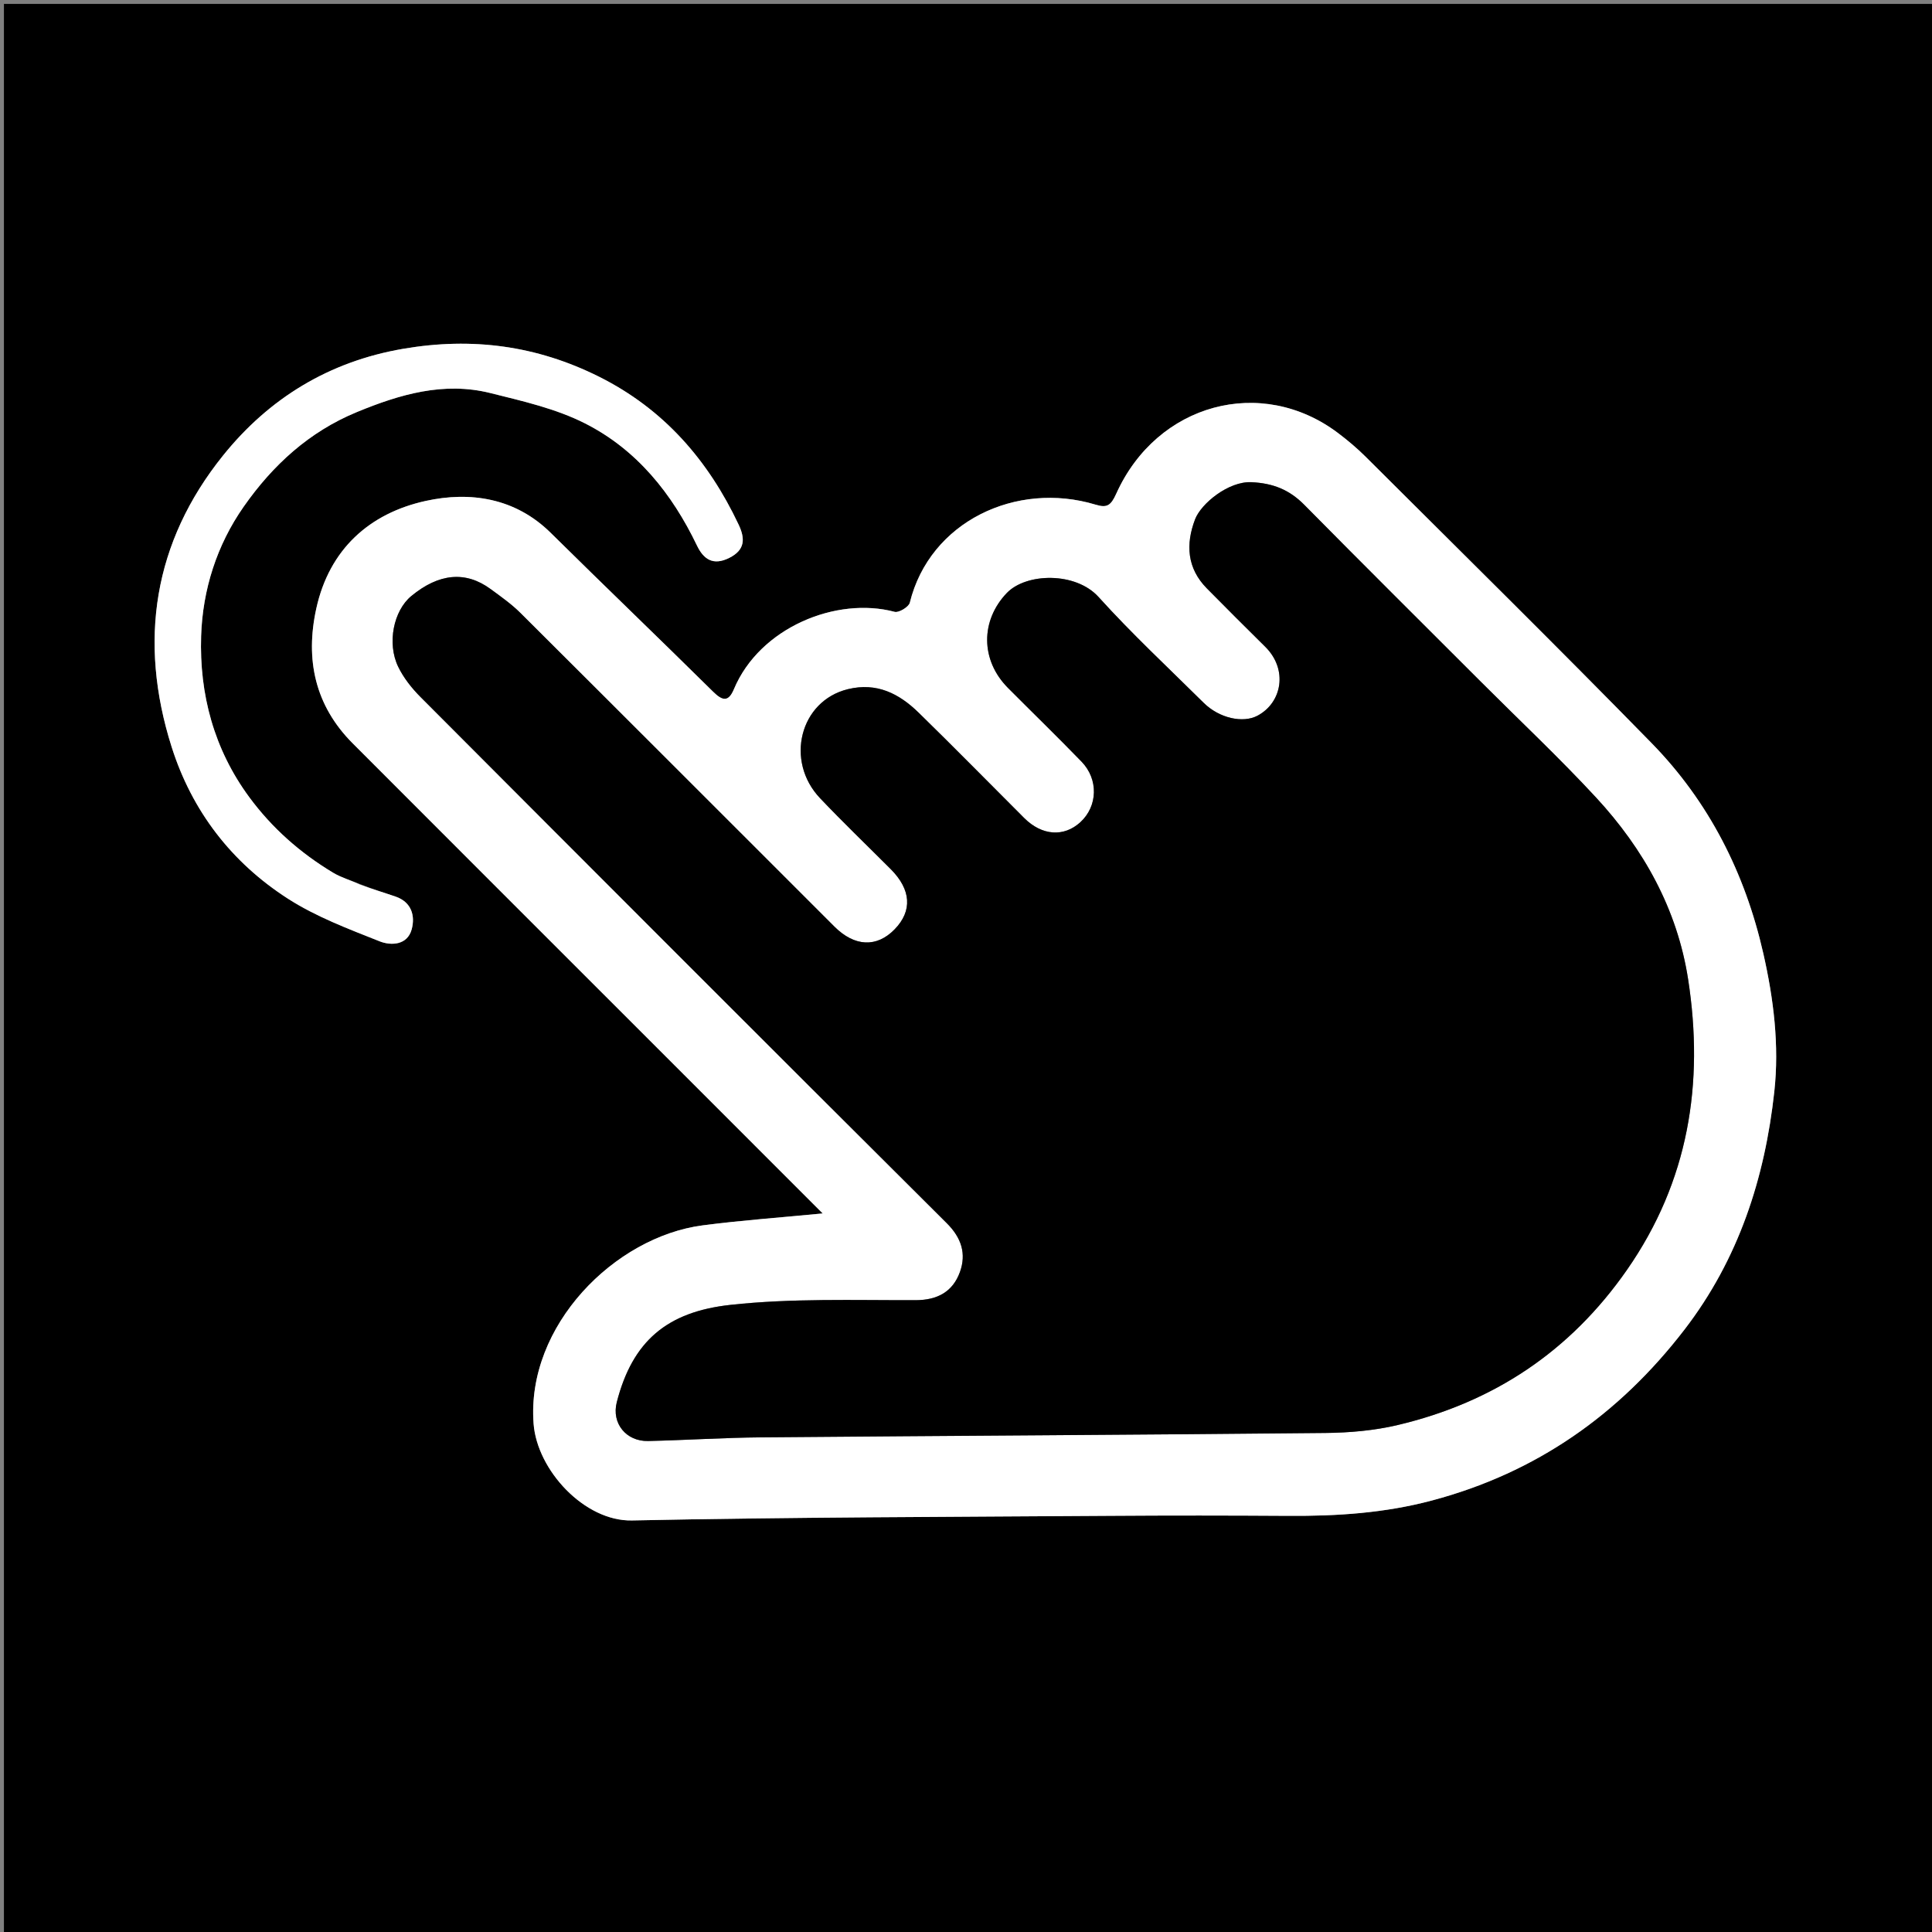
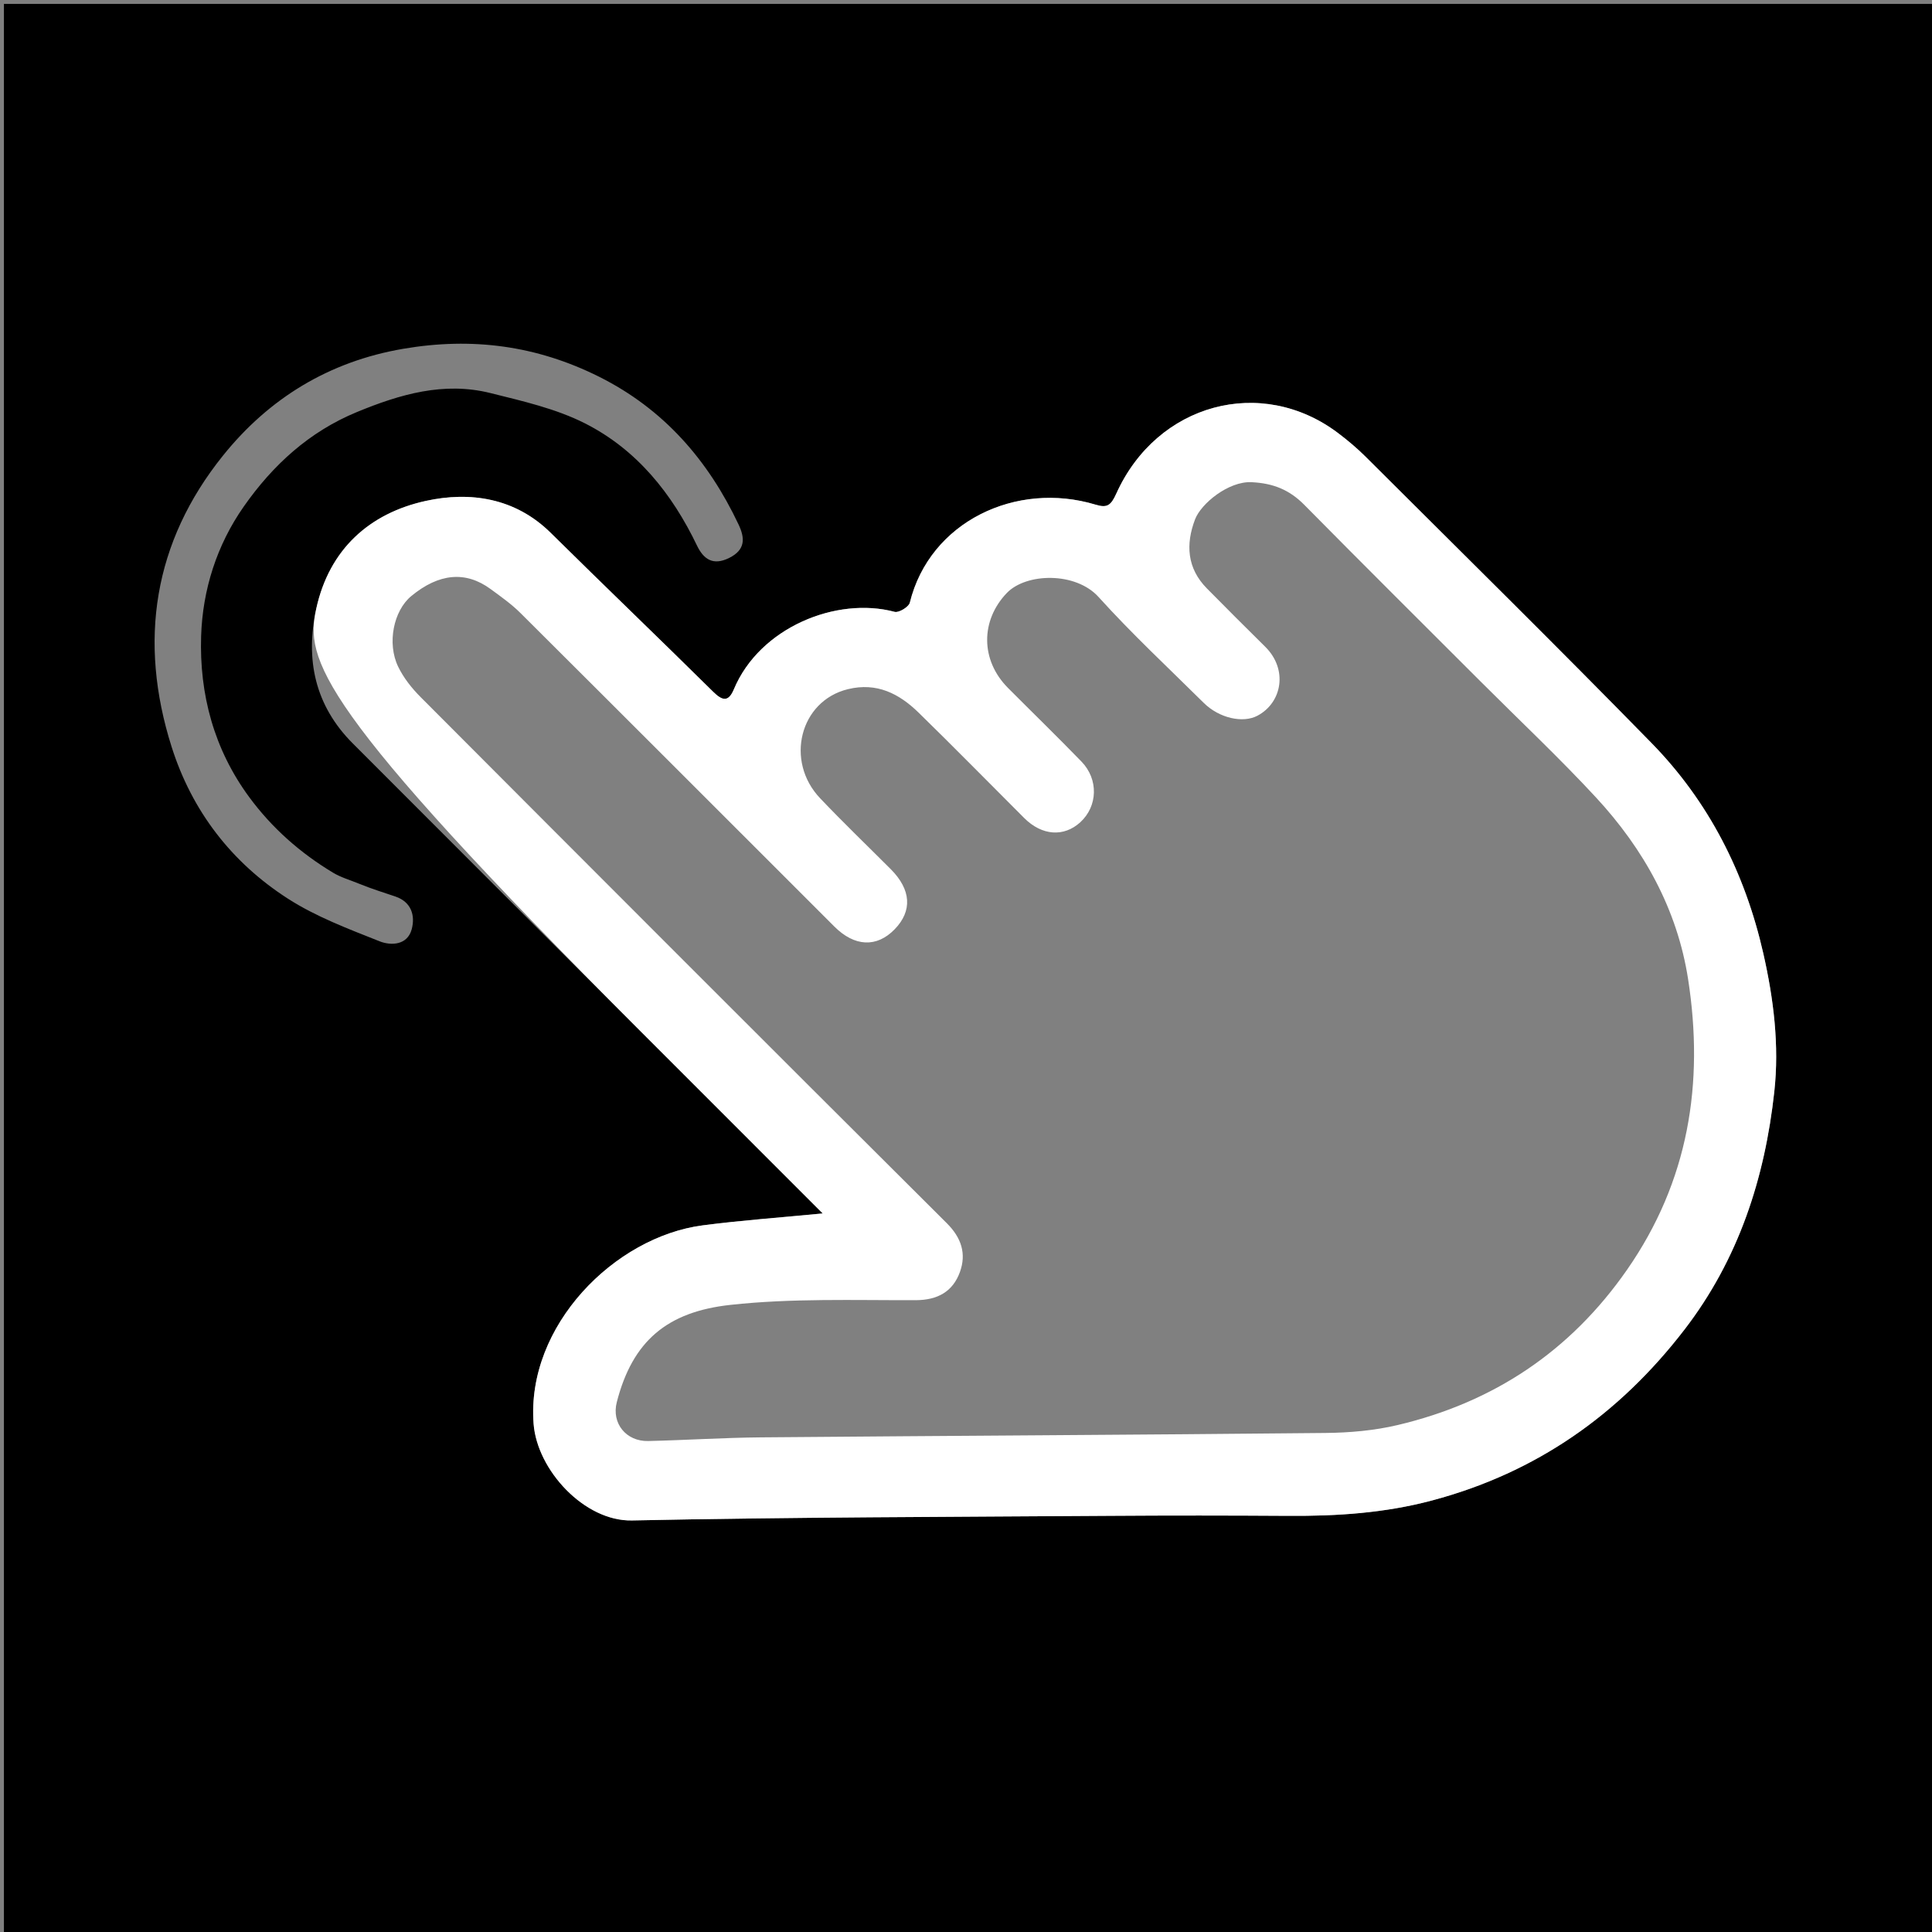
<svg xmlns="http://www.w3.org/2000/svg" version="1.1" id="Layer_1" x="0px" y="0px" width="100%" viewBox="0 0 492 492" enable-background="new 0 0 492 492" xml:space="preserve">
  <rect x="0" y="0" width="492" height="492" fill="#808080" stroke="none" />
  <path fill="#000000" opacity="1" stroke="none" d=" M323,493   C215.333,493 108.167,493 1,493   C1,329 1,165 1,1   C165,1 329,1 493,1   C493,165 493,329 493,493   C436.5,493 380,493 323,493  M163.5,263   C178.811,278.312 194.121,293.625 209.508,309.012   C198.733,310.064 188.781,310.76 178.907,312.054   C156.574,314.979 133.986,337.556 135.884,362.568   C136.783,374.408 148.863,387.449 160.939,387.196   C201.512,386.347 242.101,386.3 282.685,386.017   C297.85,385.911 313.017,385.926 328.182,386.023   C340.49,386.103 352.589,385.322 364.633,382.121   C391.222,375.054 412.277,360.261 428.943,338.618   C442.755,320.679 449.431,300.042 451.845,277.973   C453.132,266.211 451.679,254.4 449.035,242.777   C444.382,222.321 435.196,204.178 420.568,189.216   C396.569,164.669 372.104,140.578 347.794,116.337   C345.598,114.148 343.2,112.128 340.721,110.26   C321.252,95.595 294.655,102.668 284.263,125.721   C282.884,128.78 281.901,129.391 279.018,128.52   C258.771,122.403 236.758,132.848 231.692,153.478   C231.427,154.557 228.893,156.094 227.844,155.814   C213.017,151.851 193.478,159.792 186.897,175.51   C185.505,178.834 183.979,178.506 181.582,176.137   C167.881,162.592 153.969,149.262 140.267,135.717   C131.18,126.734 119.671,125.093 108.416,127.563   C94.108,130.702 83.86,139.87 80.546,154.969   C77.699,167.943 80.2,179.662 89.828,189.31   C114.197,213.729 138.607,238.106 163.5,263  M91.428,225.041   C89.216,224.123 86.848,223.462 84.818,222.241   C76.472,217.222 69.282,210.885 63.474,203.005   C54.469,190.786 50.747,176.758 51.219,161.976   C51.596,150.198 55.197,138.815 62.075,128.999   C69.46,118.458 78.701,109.958 90.882,104.934   C101.858,100.407 113.016,97.132 124.883,100.094   C133.072,102.138 141.554,104.052 148.993,107.824   C162.149,114.493 171.127,125.666 177.496,138.937   C179.148,142.379 181.557,144.129 185.671,142.092   C189.849,140.024 189.741,137.075 188.091,133.585   C180.337,117.184 169.029,104.166 152.561,95.937   C136.702,88.013 120.293,85.813 102.701,88.82   C83.705,92.068 68.461,101.503 56.799,116.005   C39.079,138.039 35.172,163.266 43.702,190.187   C48.885,206.542 58.968,219.624 73.309,228.845   C80.48,233.456 88.701,236.546 96.688,239.718   C99.559,240.858 103.746,240.727 104.841,236.658   C105.765,233.222 104.81,229.734 100.746,228.326   C97.87,227.33 94.945,226.474 91.428,225.041  z" />
-   <path fill="#FFFFFF" opacity="1" stroke="none" d=" M163.25,262.75   C138.607,238.106 114.197,213.729 89.828,189.31   C80.2,179.662 77.699,167.943 80.546,154.969   C83.86,139.87 94.108,130.702 108.416,127.563   C119.671,125.093 131.18,126.734 140.267,135.717   C153.969,149.262 167.881,162.592 181.582,176.137   C183.979,178.506 185.505,178.834 186.897,175.51   C193.478,159.792 213.017,151.851 227.844,155.814   C228.893,156.094 231.427,154.557 231.692,153.478   C236.758,132.848 258.771,122.403 279.018,128.52   C281.901,129.391 282.884,128.78 284.263,125.721   C294.655,102.668 321.252,95.595 340.721,110.26   C343.2,112.128 345.598,114.148 347.794,116.337   C372.104,140.578 396.569,164.669 420.568,189.216   C435.196,204.178 444.382,222.321 449.035,242.777   C451.679,254.4 453.132,266.211 451.845,277.973   C449.431,300.042 442.755,320.679 428.943,338.618   C412.277,360.261 391.222,375.054 364.633,382.121   C352.589,385.322 340.49,386.103 328.182,386.023   C313.017,385.926 297.85,385.911 282.685,386.017   C242.101,386.3 201.512,386.347 160.939,387.196   C148.863,387.449 136.783,374.408 135.884,362.568   C133.986,337.556 156.574,314.979 178.907,312.054   C188.781,310.76 198.733,310.064 209.508,309.012   C194.121,293.625 178.811,278.312 163.25,262.75  M377,173.5   C362.037,158.534 347.015,143.626 332.151,128.563   C328.347,124.71 324.2,123.052 318.697,122.793   C312.855,122.518 305.861,128.237 304.331,132.258   C301.922,138.588 302.261,144.699 307.337,149.839   C312.253,154.818 317.199,159.768 322.181,164.682   C328.055,170.477 326.502,178.945 320.209,182.268   C316.537,184.207 310.522,182.938 306.524,178.978   C297.528,170.066 288.236,161.414 279.757,152.03   C273.912,145.562 261.308,145.881 256.389,151.016   C249.706,157.992 249.635,168.099 256.703,175.198   C262.933,181.456 269.269,187.61 275.414,193.949   C279.797,198.47 279.549,205.328 275.115,209.386   C270.919,213.226 265.334,212.825 260.823,208.319   C251.862,199.371 242.997,190.326 233.935,181.482   C228.981,176.646 223.292,173.706 215.926,175.503   C203.668,178.495 199.856,193.807 208.835,203.265   C214.683,209.426 220.816,215.315 226.822,221.327   C232.045,226.555 232.395,231.966 227.815,236.67   C223.255,241.354 217.621,241.098 212.48,235.959   C185.845,209.336 159.231,182.691 132.546,156.117   C130.254,153.835 127.561,151.933 124.94,150.011   C118.557,145.332 111.758,145.994 104.737,151.792   C100.221,155.521 98.518,163.798 101.386,169.76   C102.76,172.617 104.867,175.269 107.125,177.532   C151.72,222.252 196.349,266.937 241.106,311.495   C244.875,315.247 246.112,319.303 244.462,323.9   C242.674,328.881 238.815,331.087 233.191,331.102   C217.448,331.143 201.588,330.591 185.996,332.298   C169.932,334.057 161.083,341.459 157.071,357.069   C155.677,362.492 159.487,367.096 165.054,366.969   C174.641,366.749 184.222,366.119 193.808,366.036   C241.718,365.624 289.63,365.4 337.539,364.917   C343.699,364.855 350,364.305 355.976,362.888   C380.357,357.11 399.878,344.142 414.341,323.354   C430.047,300.781 433.991,275.883 429.898,249.407   C427.139,231.559 418.581,216.198 406.413,203.054   C397.137,193.034 387.163,183.661 377,173.5  z" />
-   <path fill="#FFFFFF" opacity="1" stroke="none" d=" M91.735,225.298   C94.945,226.474 97.87,227.33 100.746,228.326   C104.81,229.734 105.765,233.222 104.841,236.658   C103.746,240.727 99.559,240.858 96.688,239.718   C88.701,236.546 80.48,233.456 73.309,228.845   C58.968,219.624 48.885,206.542 43.702,190.187   C35.172,163.266 39.079,138.039 56.799,116.005   C68.461,101.503 83.705,92.068 102.701,88.82   C120.293,85.813 136.702,88.013 152.561,95.937   C169.029,104.166 180.337,117.184 188.091,133.585   C189.741,137.075 189.849,140.024 185.671,142.092   C181.557,144.129 179.148,142.379 177.496,138.937   C171.127,125.666 162.149,114.493 148.993,107.824   C141.554,104.052 133.072,102.138 124.883,100.094   C113.016,97.132 101.858,100.407 90.882,104.934   C78.701,109.958 69.46,118.458 62.075,128.999   C55.197,138.815 51.596,150.198 51.219,161.976   C50.747,176.758 54.469,190.786 63.474,203.005   C69.282,210.885 76.472,217.222 84.818,222.241   C86.848,223.462 89.216,224.123 91.735,225.298  z" />
-   <path fill="#000000" opacity="1" stroke="none" d=" M377.25,173.75   C387.163,183.661 397.137,193.034 406.413,203.054   C418.581,216.198 427.139,231.559 429.898,249.407   C433.991,275.883 430.047,300.781 414.341,323.354   C399.878,344.142 380.357,357.11 355.976,362.888   C350,364.305 343.699,364.855 337.539,364.917   C289.63,365.4 241.718,365.624 193.808,366.036   C184.222,366.119 174.641,366.749 165.054,366.969   C159.487,367.096 155.677,362.492 157.071,357.069   C161.083,341.459 169.932,334.057 185.996,332.298   C201.588,330.591 217.448,331.143 233.191,331.102   C238.815,331.087 242.674,328.881 244.462,323.9   C246.112,319.303 244.875,315.247 241.106,311.495   C196.349,266.937 151.72,222.252 107.125,177.532   C104.867,175.269 102.76,172.617 101.386,169.76   C98.518,163.798 100.221,155.521 104.737,151.792   C111.758,145.994 118.557,145.332 124.94,150.011   C127.561,151.933 130.254,153.835 132.546,156.117   C159.231,182.691 185.845,209.336 212.48,235.959   C217.621,241.098 223.255,241.354 227.815,236.67   C232.395,231.966 232.045,226.555 226.822,221.327   C220.816,215.315 214.683,209.426 208.835,203.265   C199.856,193.807 203.668,178.495 215.926,175.503   C223.292,173.706 228.981,176.646 233.935,181.482   C242.997,190.326 251.862,199.371 260.823,208.319   C265.334,212.825 270.919,213.226 275.115,209.386   C279.549,205.328 279.797,198.47 275.414,193.949   C269.269,187.61 262.933,181.456 256.703,175.198   C249.635,168.099 249.706,157.992 256.389,151.016   C261.308,145.881 273.912,145.562 279.757,152.03   C288.236,161.414 297.528,170.066 306.524,178.978   C310.522,182.938 316.537,184.207 320.209,182.268   C326.502,178.945 328.055,170.477 322.181,164.682   C317.199,159.768 312.253,154.818 307.337,149.839   C302.261,144.699 301.922,138.588 304.331,132.258   C305.861,128.237 312.855,122.518 318.697,122.793   C324.2,123.052 328.347,124.71 332.151,128.563   C347.015,143.626 362.037,158.534 377.25,173.75  z" />
+   <path fill="#FFFFFF" opacity="1" stroke="none" d=" M163.25,262.75   C80.2,179.662 77.699,167.943 80.546,154.969   C83.86,139.87 94.108,130.702 108.416,127.563   C119.671,125.093 131.18,126.734 140.267,135.717   C153.969,149.262 167.881,162.592 181.582,176.137   C183.979,178.506 185.505,178.834 186.897,175.51   C193.478,159.792 213.017,151.851 227.844,155.814   C228.893,156.094 231.427,154.557 231.692,153.478   C236.758,132.848 258.771,122.403 279.018,128.52   C281.901,129.391 282.884,128.78 284.263,125.721   C294.655,102.668 321.252,95.595 340.721,110.26   C343.2,112.128 345.598,114.148 347.794,116.337   C372.104,140.578 396.569,164.669 420.568,189.216   C435.196,204.178 444.382,222.321 449.035,242.777   C451.679,254.4 453.132,266.211 451.845,277.973   C449.431,300.042 442.755,320.679 428.943,338.618   C412.277,360.261 391.222,375.054 364.633,382.121   C352.589,385.322 340.49,386.103 328.182,386.023   C313.017,385.926 297.85,385.911 282.685,386.017   C242.101,386.3 201.512,386.347 160.939,387.196   C148.863,387.449 136.783,374.408 135.884,362.568   C133.986,337.556 156.574,314.979 178.907,312.054   C188.781,310.76 198.733,310.064 209.508,309.012   C194.121,293.625 178.811,278.312 163.25,262.75  M377,173.5   C362.037,158.534 347.015,143.626 332.151,128.563   C328.347,124.71 324.2,123.052 318.697,122.793   C312.855,122.518 305.861,128.237 304.331,132.258   C301.922,138.588 302.261,144.699 307.337,149.839   C312.253,154.818 317.199,159.768 322.181,164.682   C328.055,170.477 326.502,178.945 320.209,182.268   C316.537,184.207 310.522,182.938 306.524,178.978   C297.528,170.066 288.236,161.414 279.757,152.03   C273.912,145.562 261.308,145.881 256.389,151.016   C249.706,157.992 249.635,168.099 256.703,175.198   C262.933,181.456 269.269,187.61 275.414,193.949   C279.797,198.47 279.549,205.328 275.115,209.386   C270.919,213.226 265.334,212.825 260.823,208.319   C251.862,199.371 242.997,190.326 233.935,181.482   C228.981,176.646 223.292,173.706 215.926,175.503   C203.668,178.495 199.856,193.807 208.835,203.265   C214.683,209.426 220.816,215.315 226.822,221.327   C232.045,226.555 232.395,231.966 227.815,236.67   C223.255,241.354 217.621,241.098 212.48,235.959   C185.845,209.336 159.231,182.691 132.546,156.117   C130.254,153.835 127.561,151.933 124.94,150.011   C118.557,145.332 111.758,145.994 104.737,151.792   C100.221,155.521 98.518,163.798 101.386,169.76   C102.76,172.617 104.867,175.269 107.125,177.532   C151.72,222.252 196.349,266.937 241.106,311.495   C244.875,315.247 246.112,319.303 244.462,323.9   C242.674,328.881 238.815,331.087 233.191,331.102   C217.448,331.143 201.588,330.591 185.996,332.298   C169.932,334.057 161.083,341.459 157.071,357.069   C155.677,362.492 159.487,367.096 165.054,366.969   C174.641,366.749 184.222,366.119 193.808,366.036   C241.718,365.624 289.63,365.4 337.539,364.917   C343.699,364.855 350,364.305 355.976,362.888   C380.357,357.11 399.878,344.142 414.341,323.354   C430.047,300.781 433.991,275.883 429.898,249.407   C427.139,231.559 418.581,216.198 406.413,203.054   C397.137,193.034 387.163,183.661 377,173.5  z" />
</svg>